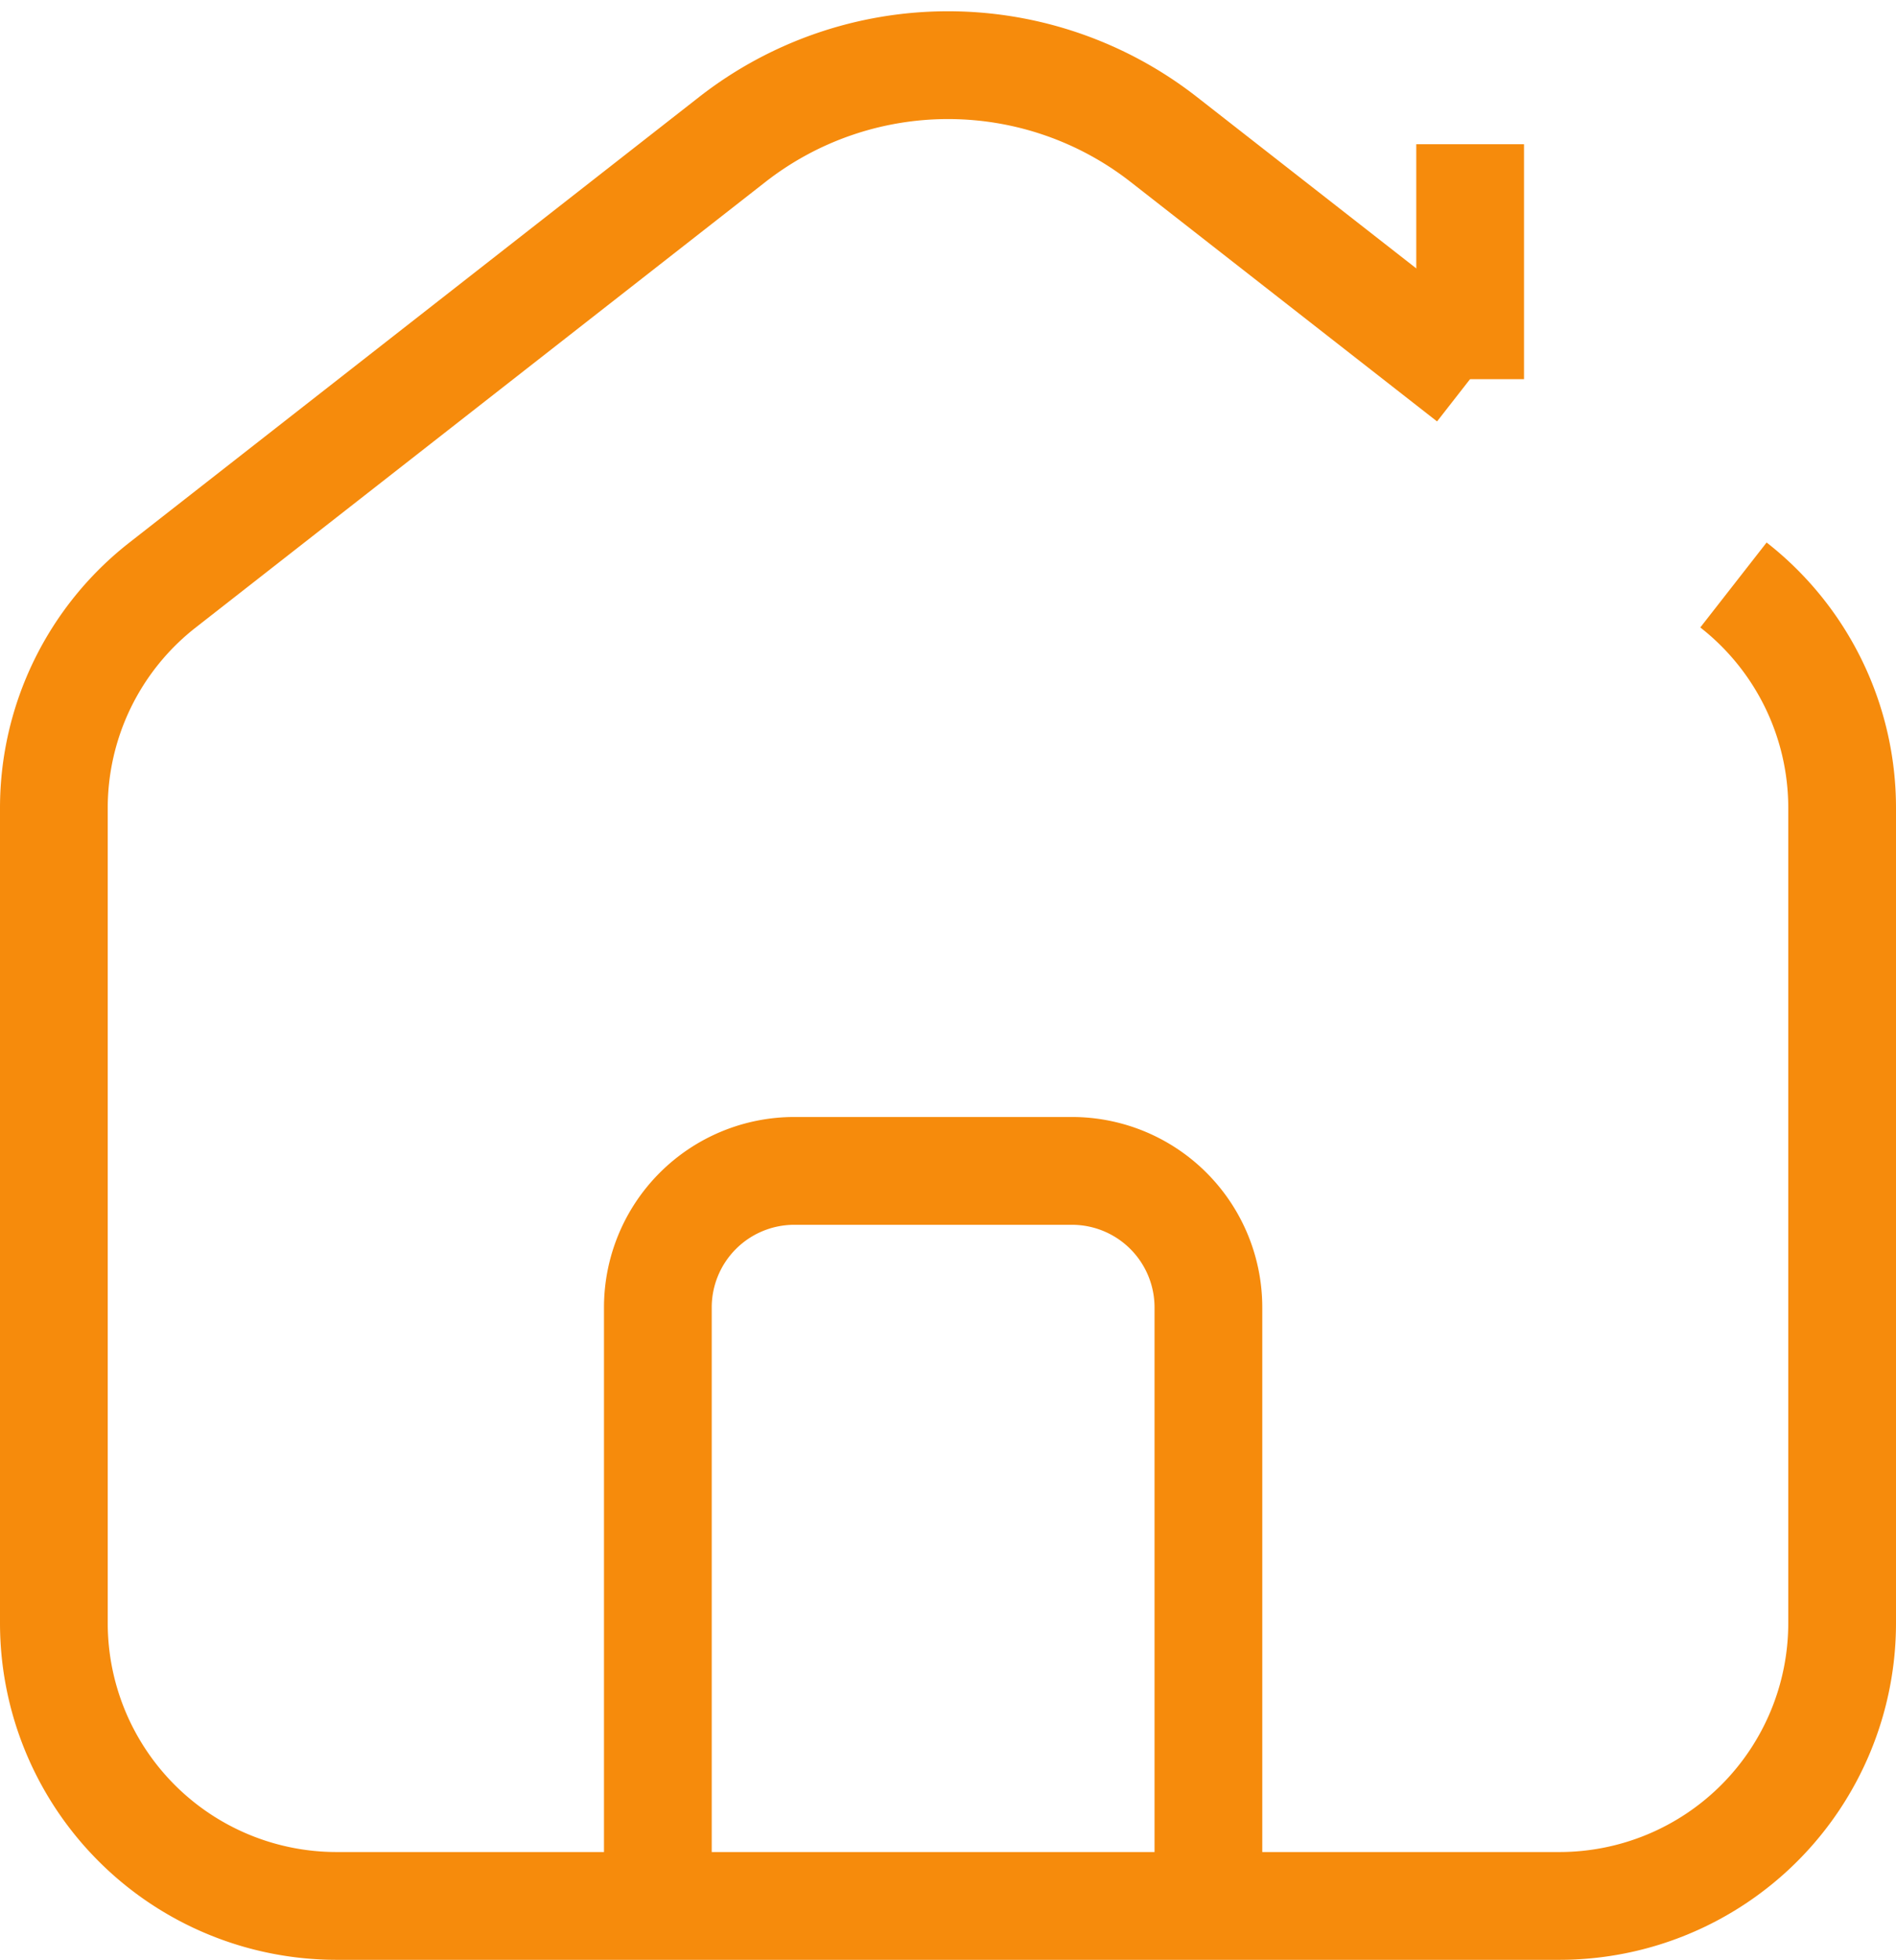
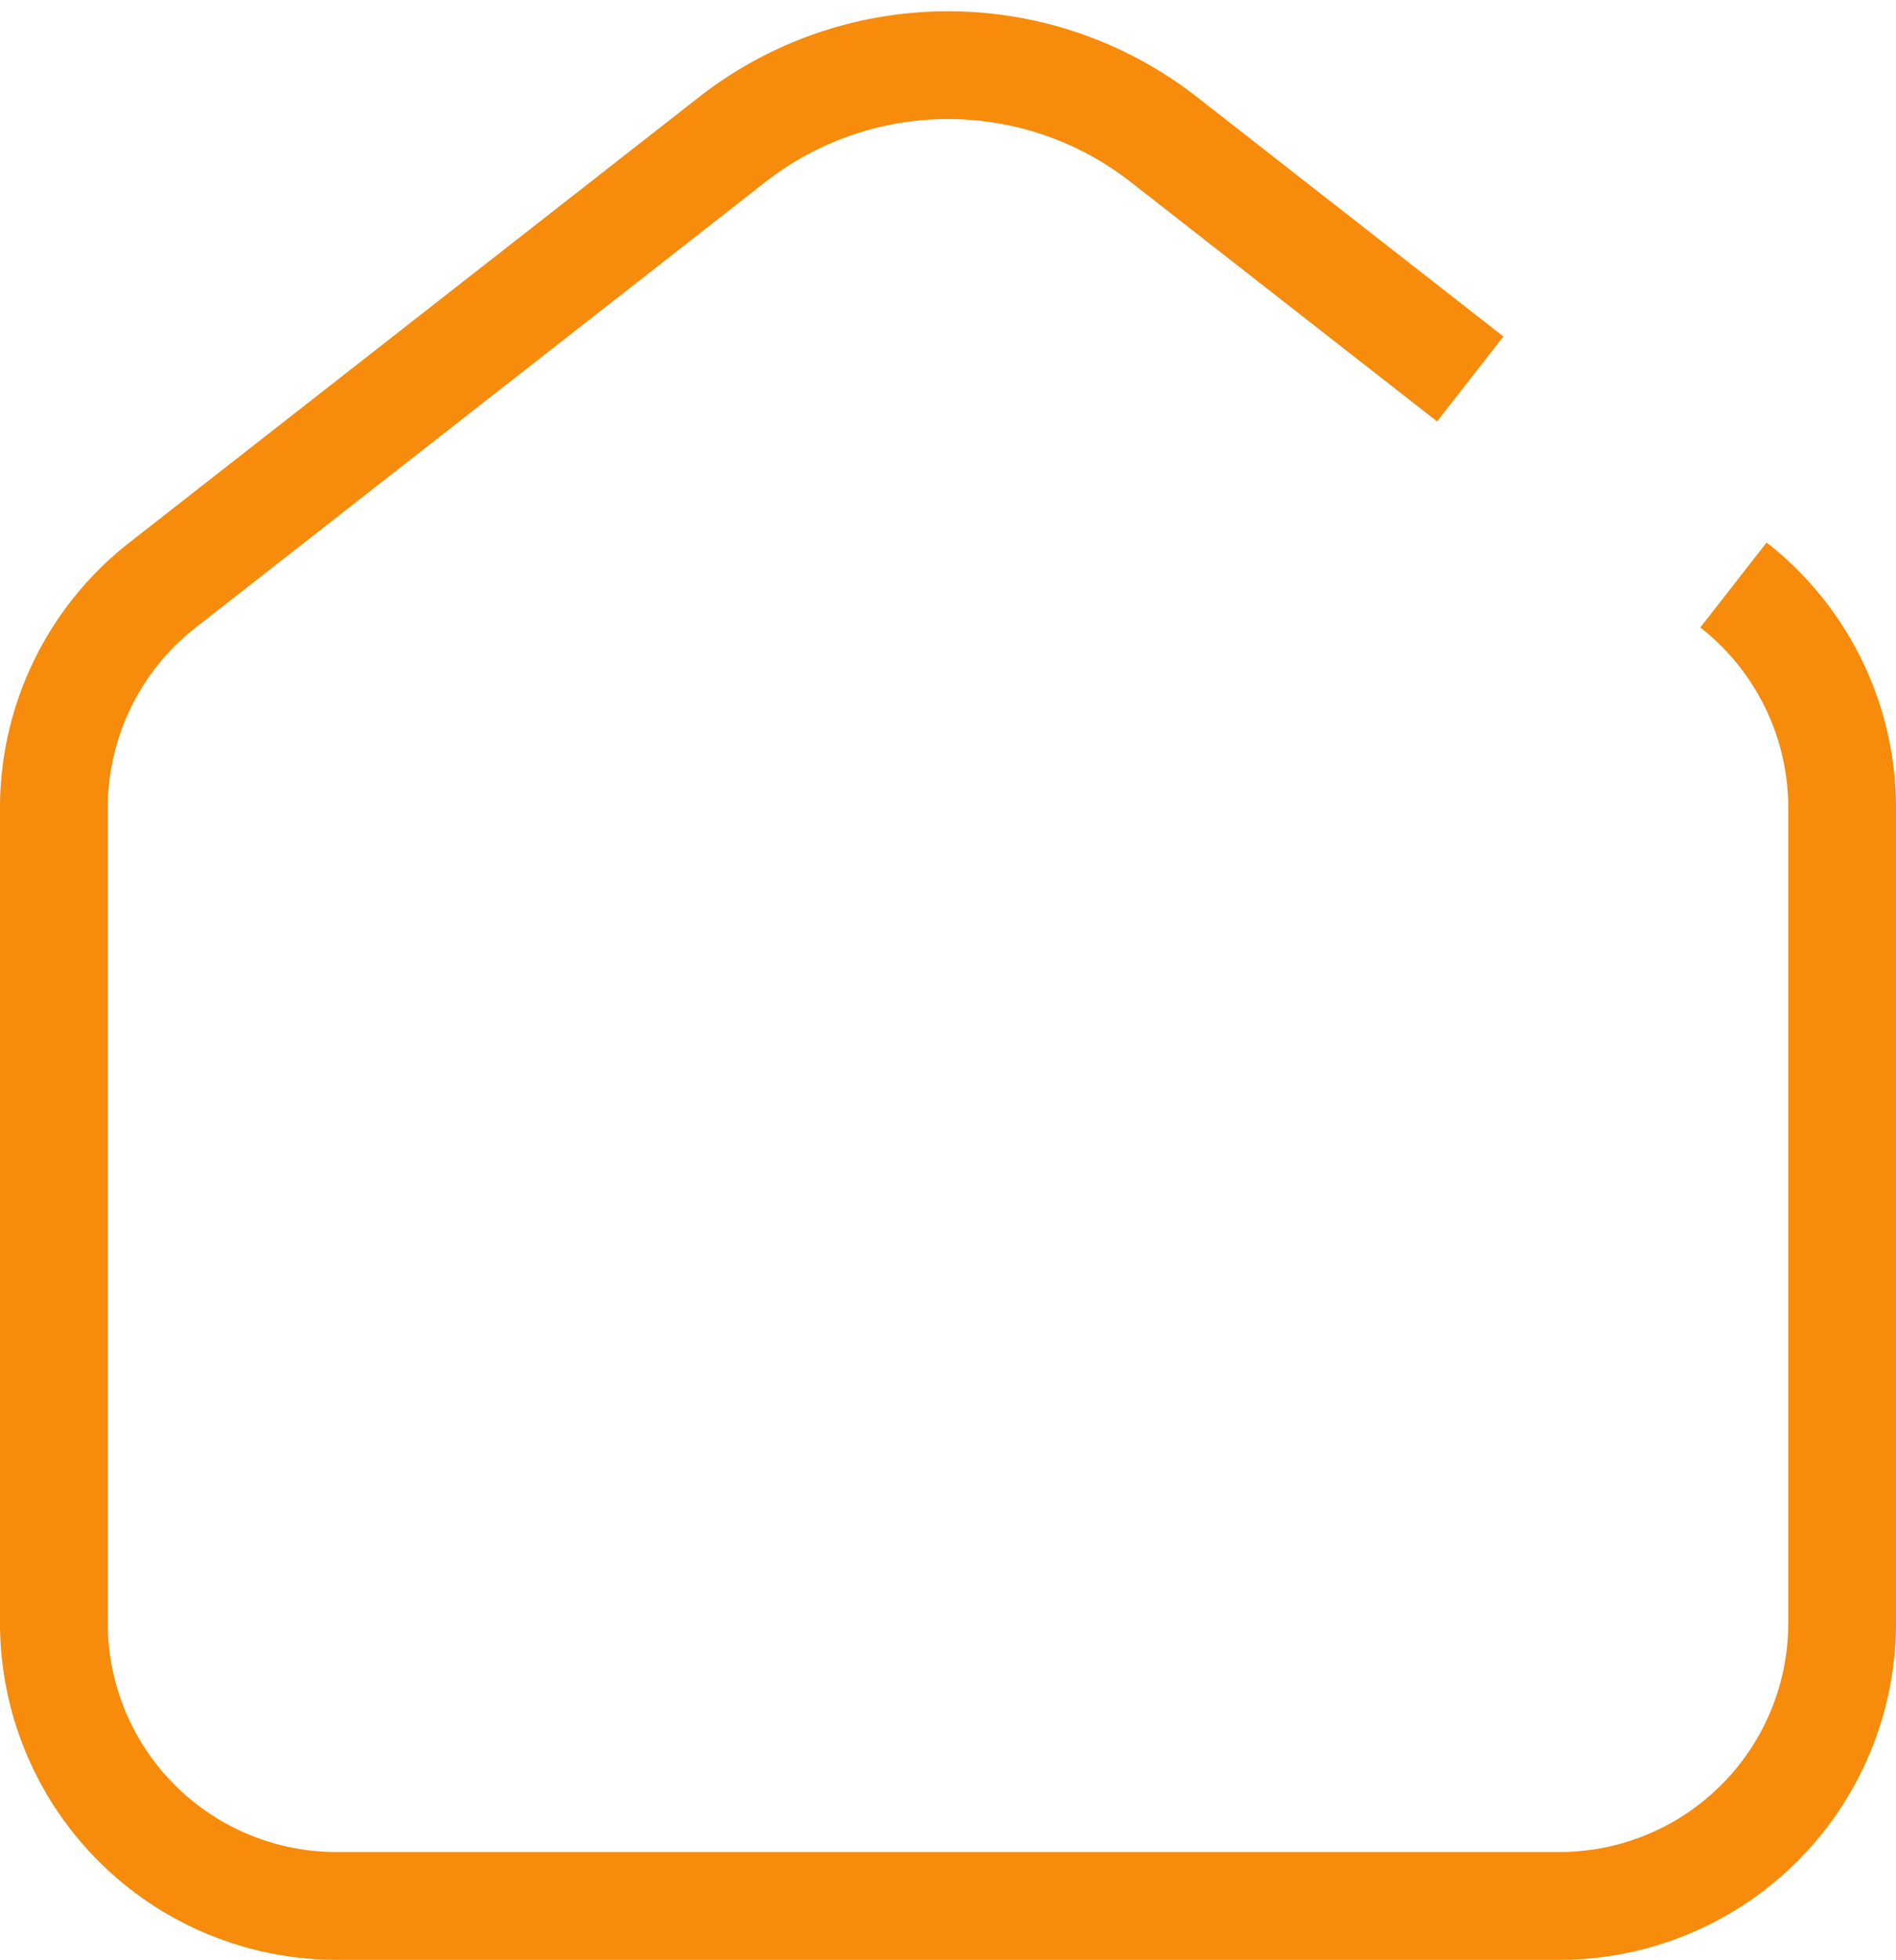
<svg xmlns="http://www.w3.org/2000/svg" width="26.397" height="27.271" viewBox="0 0 26.397 27.271">
  <g data-name="Grupo 189">
    <path data-name="Trazado 396" d="M23.884 7.73a3.936 3.936 0 0 1 1.513 3.1v11.345a3.936 3.936 0 0 1-3.936 3.936H4.436A3.936 3.936 0 0 1 .5 22.175V10.831a3.936 3.936 0 0 1 1.513-3.1l7.932-6.2a4.88 4.88 0 0 1 6.008 0l4.266 3.332" transform="translate(.25 .41)" style="fill:none;stroke:#f68b0c;stroke-miterlimit:10;stroke-width:1.5px" />
-     <path data-name="Línea 11" transform="translate(20.468 2.007)" style="fill:none;stroke:#f68b0c;stroke-miterlimit:10;stroke-width:1.5px" d="M0 3.269V0" />
-     <path data-name="Trazado 397" d="M117.463 224.715v-8.324a1.9 1.9 0 0 1 1.9-1.9h3.865a1.9 1.9 0 0 1 1.9 1.9v8.324" transform="translate(-108.304 -198.198)" style="fill:none;stroke:#f68b0c;stroke-miterlimit:10;stroke-width:1.5px" />
  </g>
</svg>